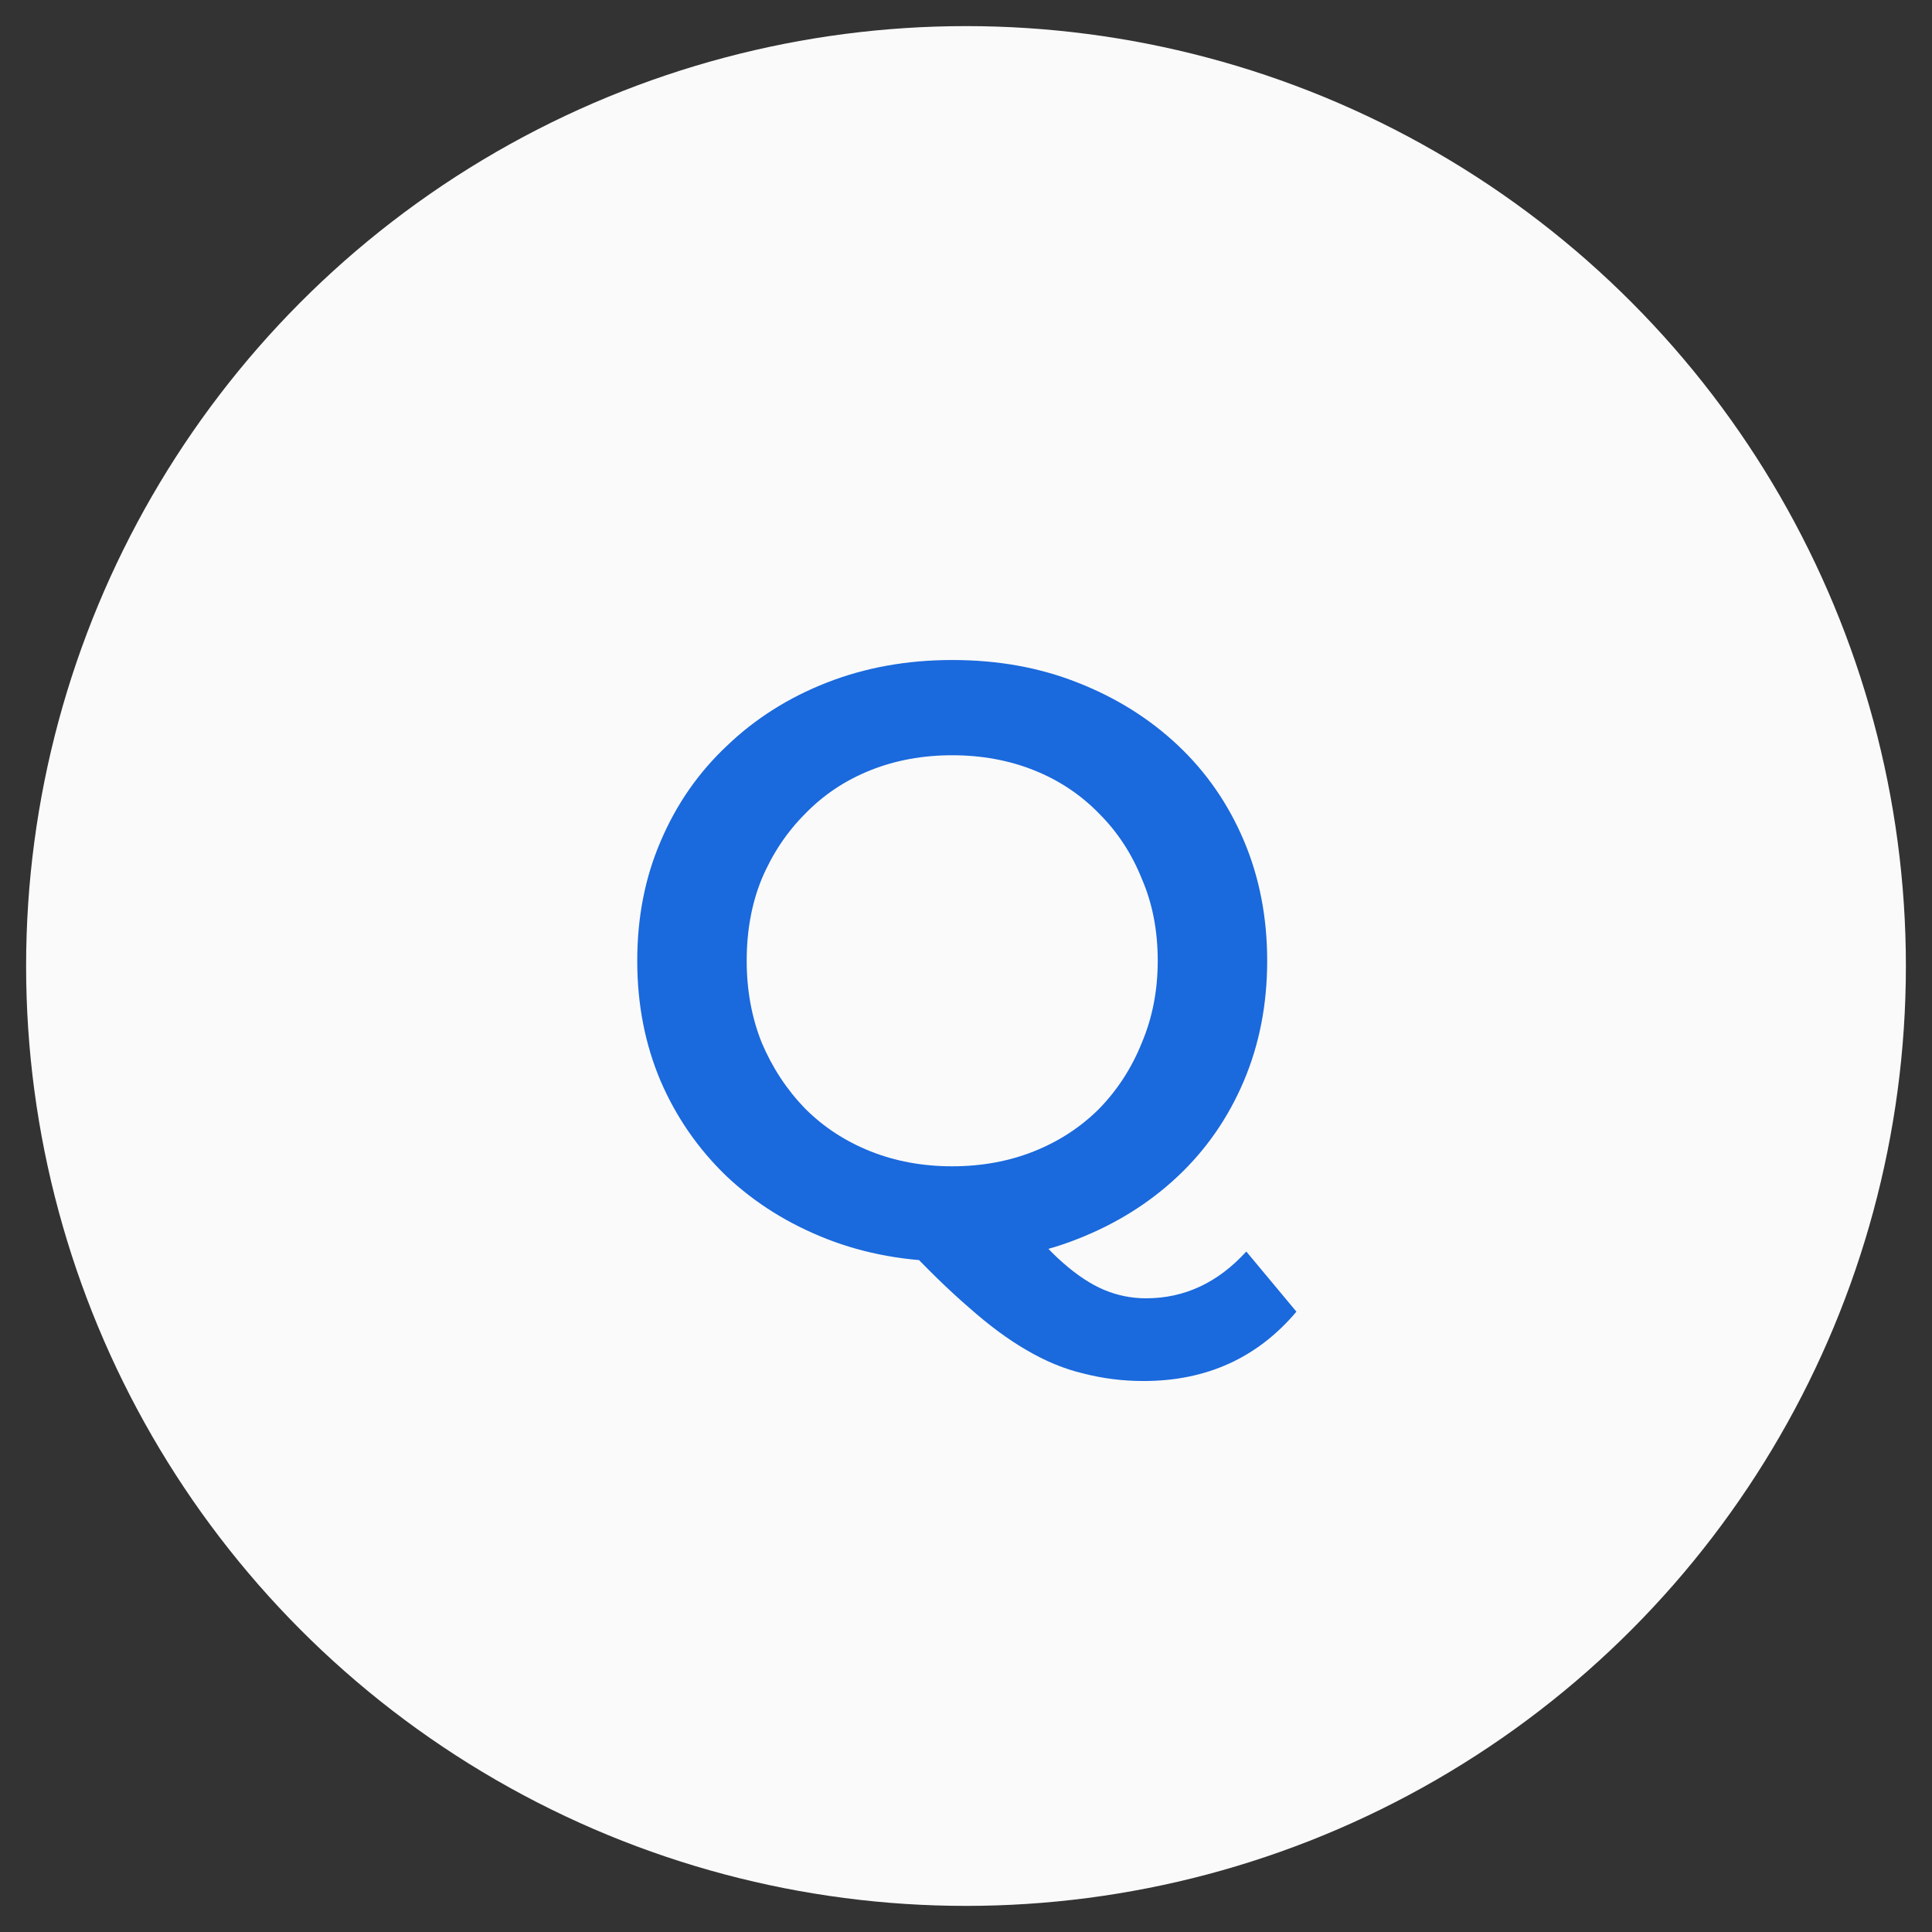
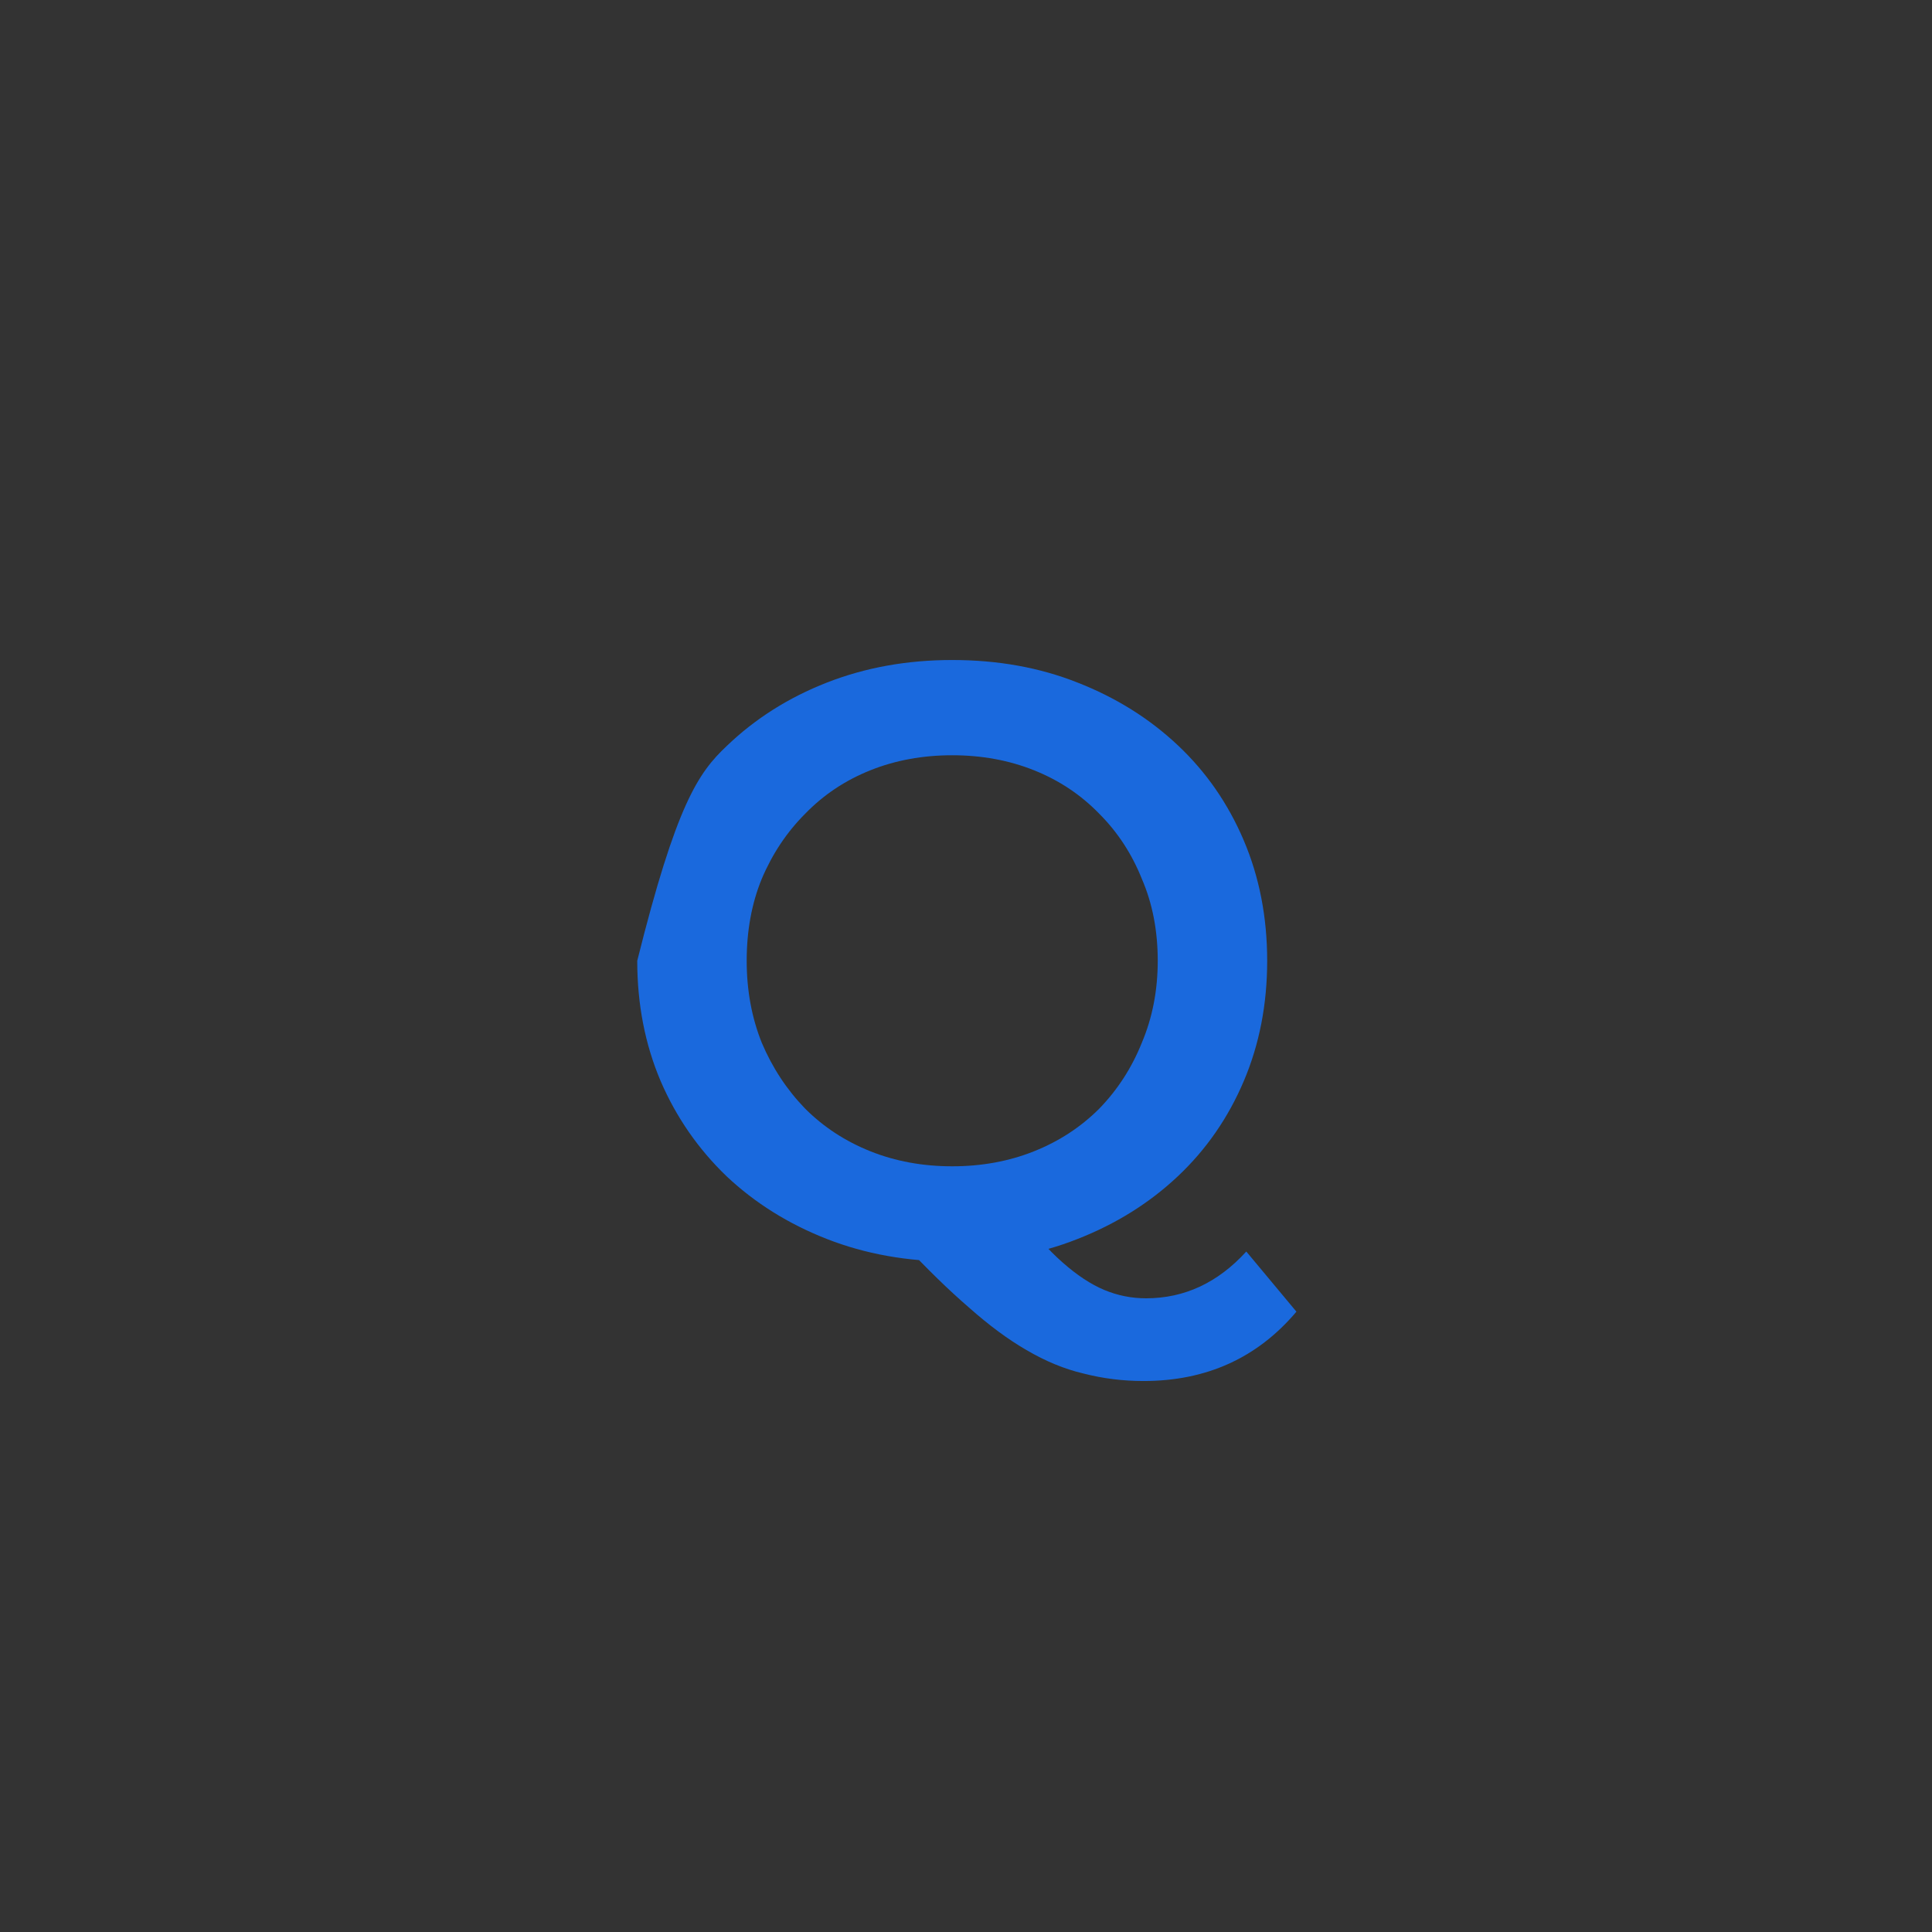
<svg xmlns="http://www.w3.org/2000/svg" width="37" height="37" viewBox="0 0 37 37" fill="none">
  <rect x="0" y="0" width="37" height="37" fill="#333333" stroke="none" />
-   <circle cx="18.5" cy="18.5" r="18" fill="#FAFAFA" />
-   <path d="M18.252 24.16C17.377 24.16 16.572 24.016 15.836 23.728C15.1 23.44 14.46 23.04 13.916 22.528C13.372 22.005 12.951 21.397 12.652 20.704C12.353 20 12.204 19.232 12.204 18.4C12.204 17.568 12.353 16.805 12.652 16.112C12.951 15.408 13.372 14.8 13.916 14.288C14.46 13.765 15.1 13.36 15.836 13.072C16.572 12.784 17.372 12.64 18.236 12.64C19.111 12.64 19.911 12.784 20.636 13.072C21.372 13.36 22.012 13.76 22.556 14.272C23.1 14.784 23.521 15.392 23.82 16.096C24.119 16.8 24.268 17.568 24.268 18.4C24.268 19.232 24.119 20 23.82 20.704C23.521 21.408 23.1 22.016 22.556 22.528C22.012 23.04 21.372 23.44 20.636 23.728C19.911 24.016 19.116 24.16 18.252 24.16ZM21.9 26.448C21.505 26.448 21.121 26.4 20.748 26.304C20.385 26.219 20.023 26.069 19.66 25.856C19.308 25.653 18.94 25.381 18.556 25.04C18.172 24.709 17.751 24.299 17.292 23.808L19.5 23.232C19.799 23.627 20.081 23.941 20.348 24.176C20.625 24.421 20.892 24.597 21.148 24.704C21.404 24.811 21.671 24.864 21.948 24.864C22.684 24.864 23.324 24.565 23.868 23.968L24.828 25.12C24.081 26.005 23.105 26.448 21.9 26.448ZM18.236 22.336C18.801 22.336 19.324 22.24 19.804 22.048C20.284 21.856 20.7 21.584 21.052 21.232C21.404 20.869 21.676 20.448 21.868 19.968C22.071 19.488 22.172 18.965 22.172 18.4C22.172 17.824 22.071 17.301 21.868 16.832C21.676 16.352 21.404 15.936 21.052 15.584C20.7 15.221 20.284 14.944 19.804 14.752C19.324 14.56 18.801 14.464 18.236 14.464C17.671 14.464 17.148 14.56 16.668 14.752C16.188 14.944 15.772 15.221 15.42 15.584C15.068 15.936 14.791 16.352 14.588 16.832C14.396 17.301 14.3 17.824 14.3 18.4C14.3 18.965 14.396 19.488 14.588 19.968C14.791 20.448 15.068 20.869 15.42 21.232C15.772 21.584 16.188 21.856 16.668 22.048C17.148 22.24 17.671 22.336 18.236 22.336Z" fill="#1A69DD" />
+   <path d="M18.252 24.16C17.377 24.16 16.572 24.016 15.836 23.728C15.1 23.44 14.46 23.04 13.916 22.528C13.372 22.005 12.951 21.397 12.652 20.704C12.353 20 12.204 19.232 12.204 18.4C12.951 15.408 13.372 14.8 13.916 14.288C14.46 13.765 15.1 13.36 15.836 13.072C16.572 12.784 17.372 12.64 18.236 12.64C19.111 12.64 19.911 12.784 20.636 13.072C21.372 13.36 22.012 13.76 22.556 14.272C23.1 14.784 23.521 15.392 23.82 16.096C24.119 16.8 24.268 17.568 24.268 18.4C24.268 19.232 24.119 20 23.82 20.704C23.521 21.408 23.1 22.016 22.556 22.528C22.012 23.04 21.372 23.44 20.636 23.728C19.911 24.016 19.116 24.16 18.252 24.16ZM21.9 26.448C21.505 26.448 21.121 26.4 20.748 26.304C20.385 26.219 20.023 26.069 19.66 25.856C19.308 25.653 18.94 25.381 18.556 25.04C18.172 24.709 17.751 24.299 17.292 23.808L19.5 23.232C19.799 23.627 20.081 23.941 20.348 24.176C20.625 24.421 20.892 24.597 21.148 24.704C21.404 24.811 21.671 24.864 21.948 24.864C22.684 24.864 23.324 24.565 23.868 23.968L24.828 25.12C24.081 26.005 23.105 26.448 21.9 26.448ZM18.236 22.336C18.801 22.336 19.324 22.24 19.804 22.048C20.284 21.856 20.7 21.584 21.052 21.232C21.404 20.869 21.676 20.448 21.868 19.968C22.071 19.488 22.172 18.965 22.172 18.4C22.172 17.824 22.071 17.301 21.868 16.832C21.676 16.352 21.404 15.936 21.052 15.584C20.7 15.221 20.284 14.944 19.804 14.752C19.324 14.56 18.801 14.464 18.236 14.464C17.671 14.464 17.148 14.56 16.668 14.752C16.188 14.944 15.772 15.221 15.42 15.584C15.068 15.936 14.791 16.352 14.588 16.832C14.396 17.301 14.3 17.824 14.3 18.4C14.3 18.965 14.396 19.488 14.588 19.968C14.791 20.448 15.068 20.869 15.42 21.232C15.772 21.584 16.188 21.856 16.668 22.048C17.148 22.24 17.671 22.336 18.236 22.336Z" fill="#1A69DD" />
</svg>